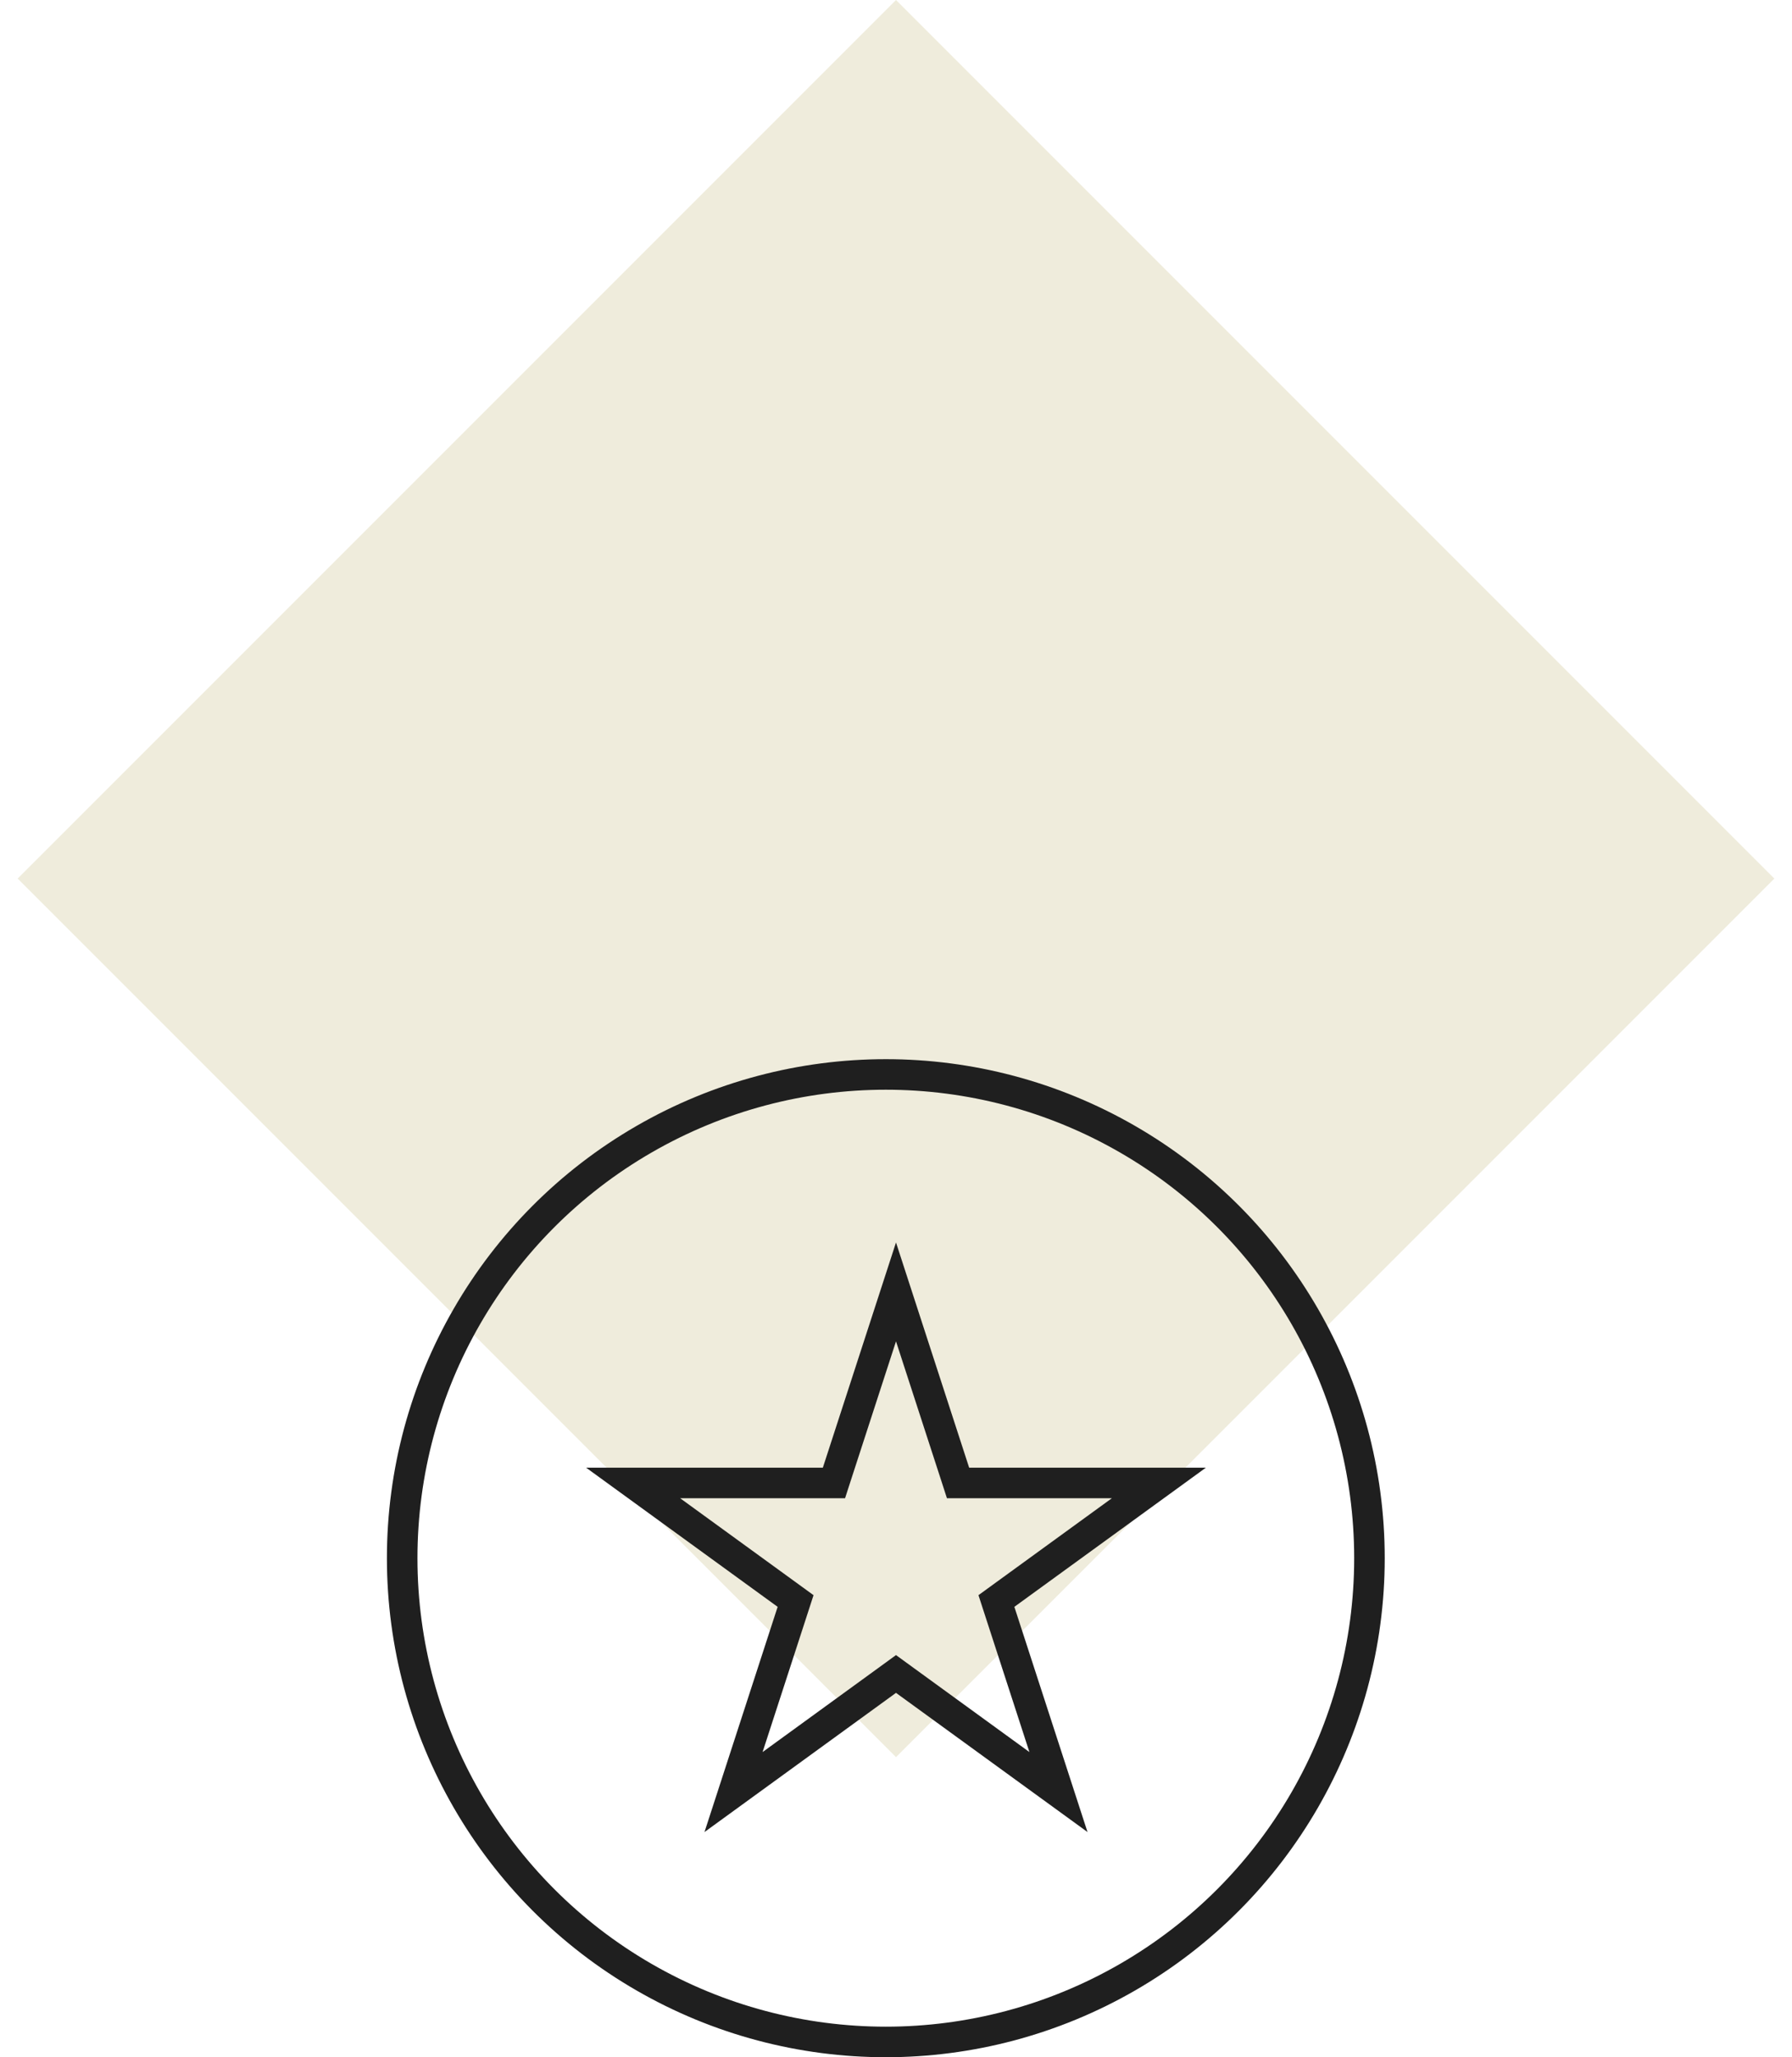
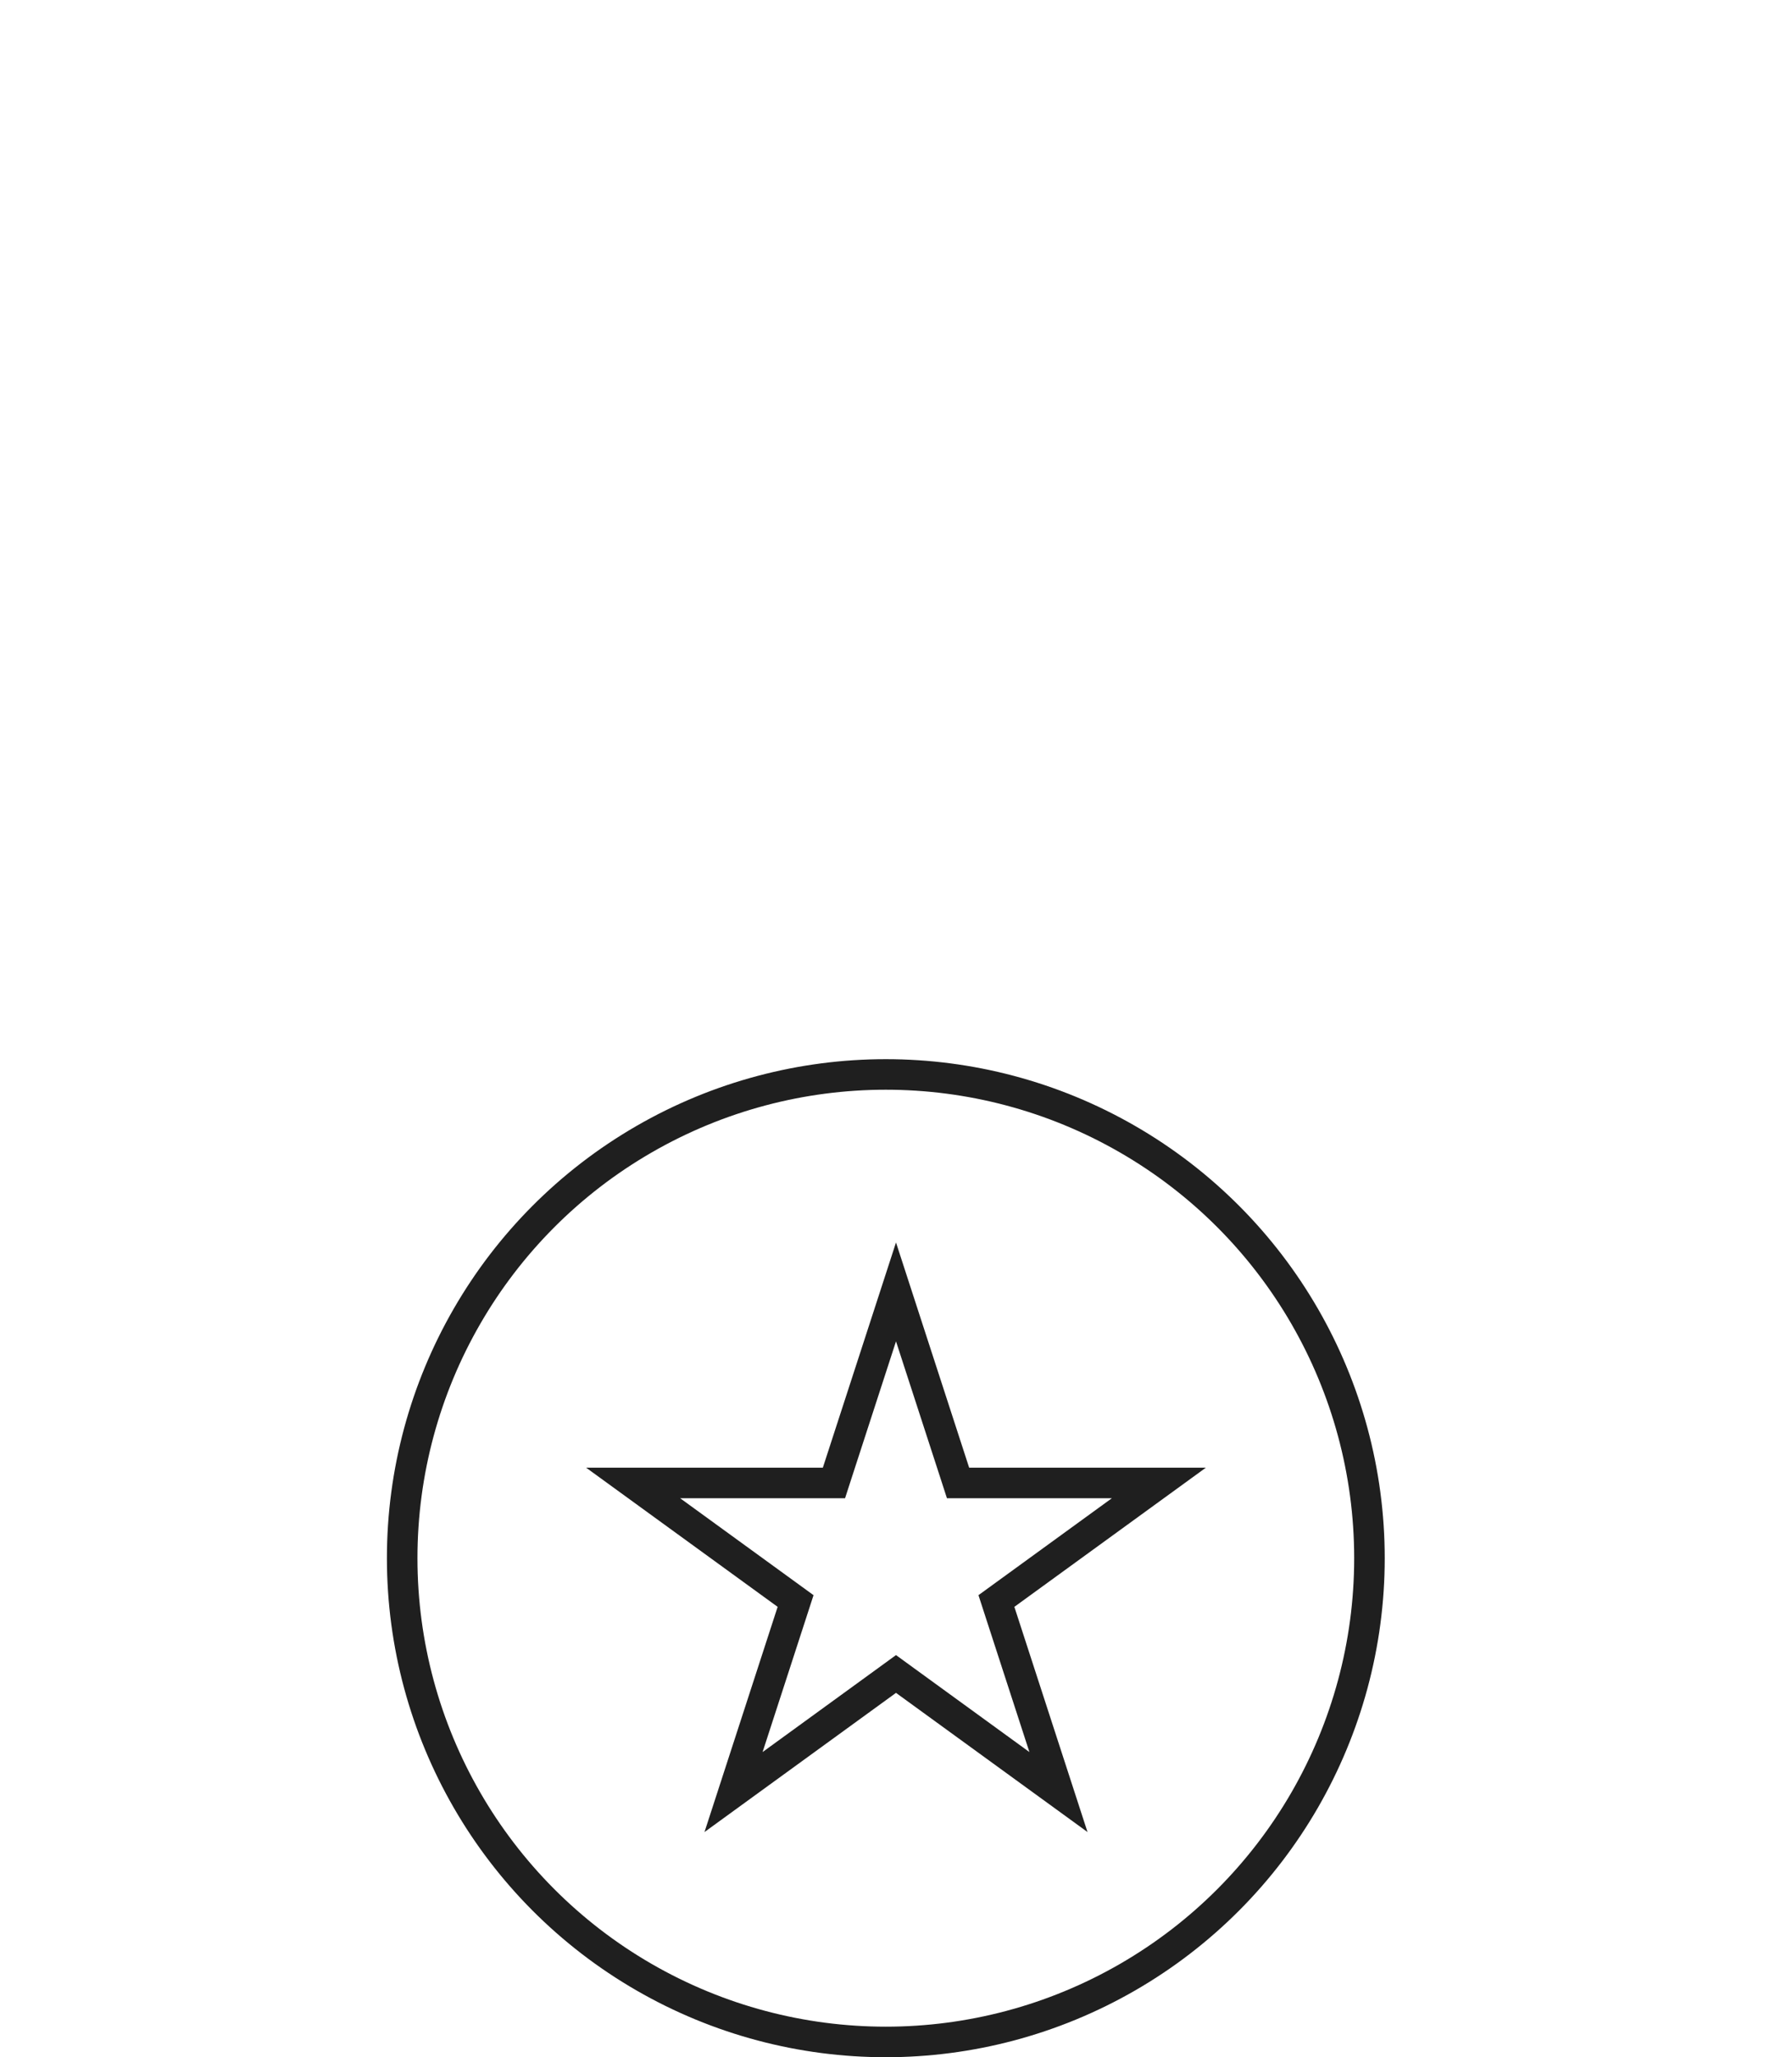
<svg xmlns="http://www.w3.org/2000/svg" width="88" height="101" viewBox="0 0 88 101" fill="none">
-   <rect x="44" width="61" height="61" transform="rotate(45 44 0)" fill="#E0DABB" fill-opacity="0.5" />
-   <path d="M44 63.427L46.879 72.287L47.047 72.806H47.592H56.909L49.371 78.282L48.931 78.602L49.099 79.12L51.978 87.981L44.441 82.505L44 82.184L43.559 82.505L36.022 87.981L38.901 79.12L39.069 78.602L38.629 78.282L31.091 72.806H40.408H40.953L41.121 72.287L44 63.427Z" stroke="#1F1F1F" stroke-width="1.5" />
+   <path d="M44 63.427L46.879 72.287L47.047 72.806H47.592H56.909L48.931 78.602L49.099 79.12L51.978 87.981L44.441 82.505L44 82.184L43.559 82.505L36.022 87.981L38.901 79.12L39.069 78.602L38.629 78.282L31.091 72.806H40.408H40.953L41.121 72.287L44 63.427Z" stroke="#1F1F1F" stroke-width="1.5" />
  <circle cx="43.5" cy="76.5" r="23.75" stroke="#1F1F1F" stroke-width="1.5" />
</svg>